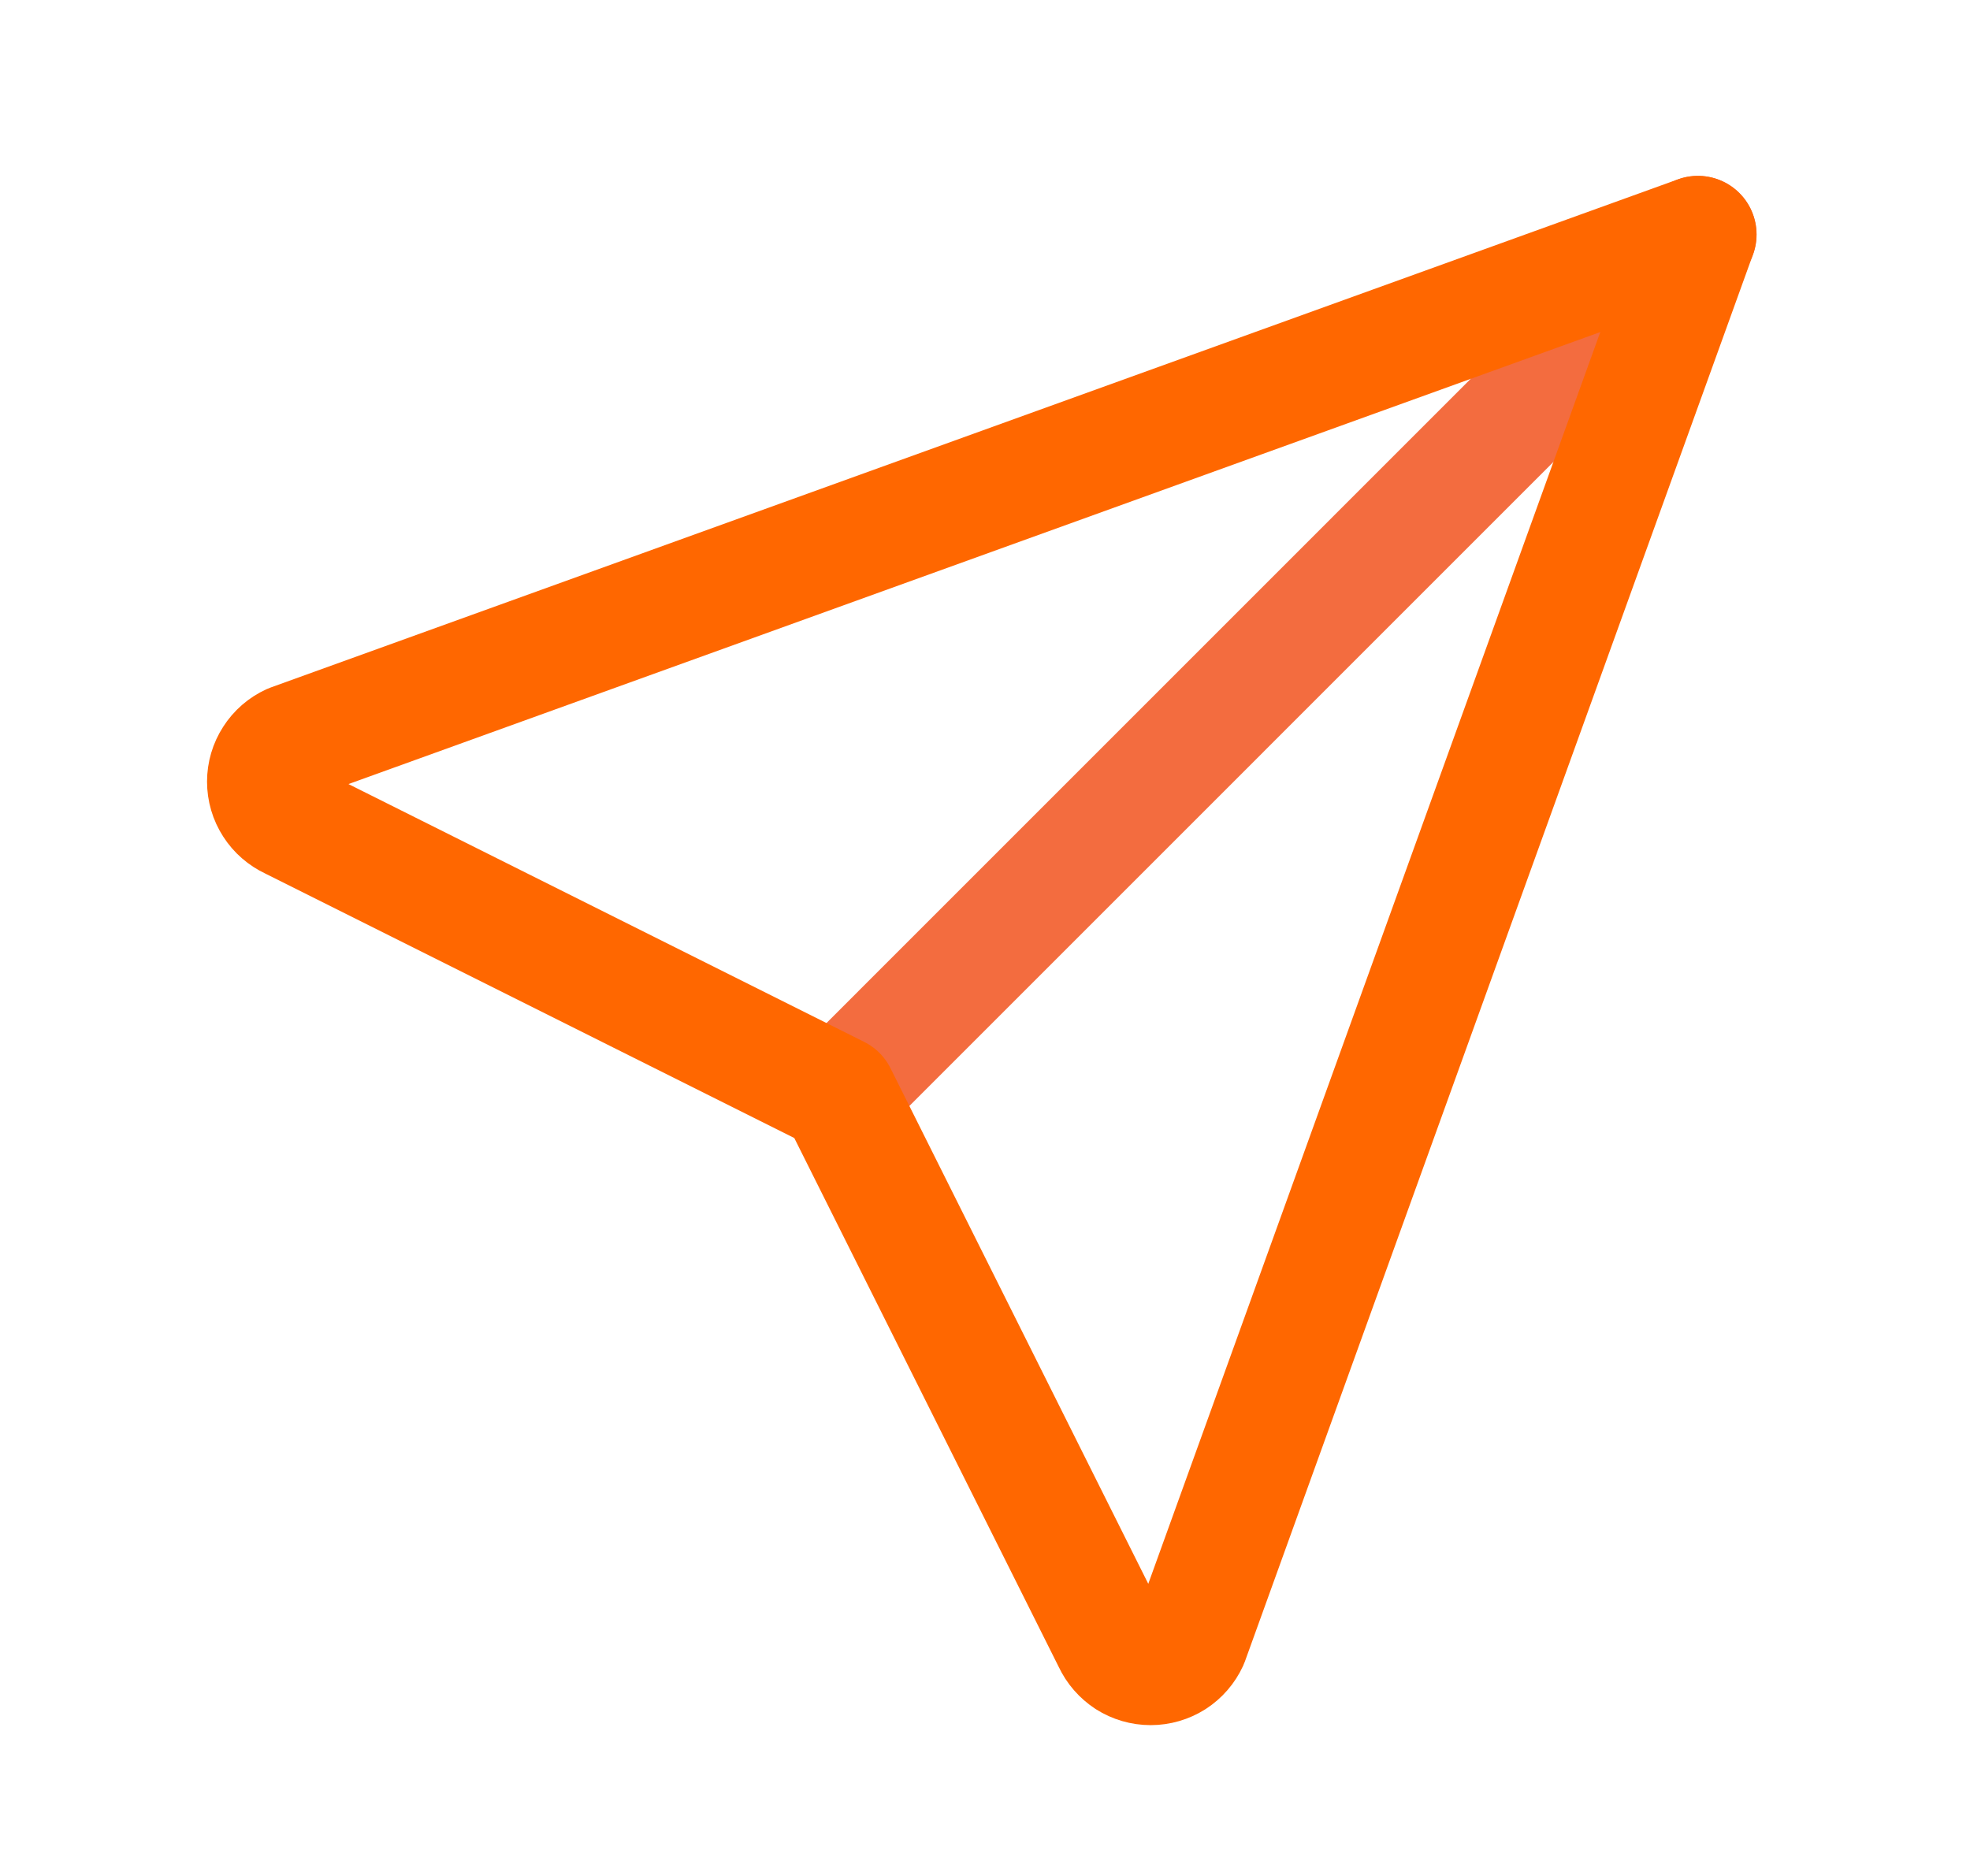
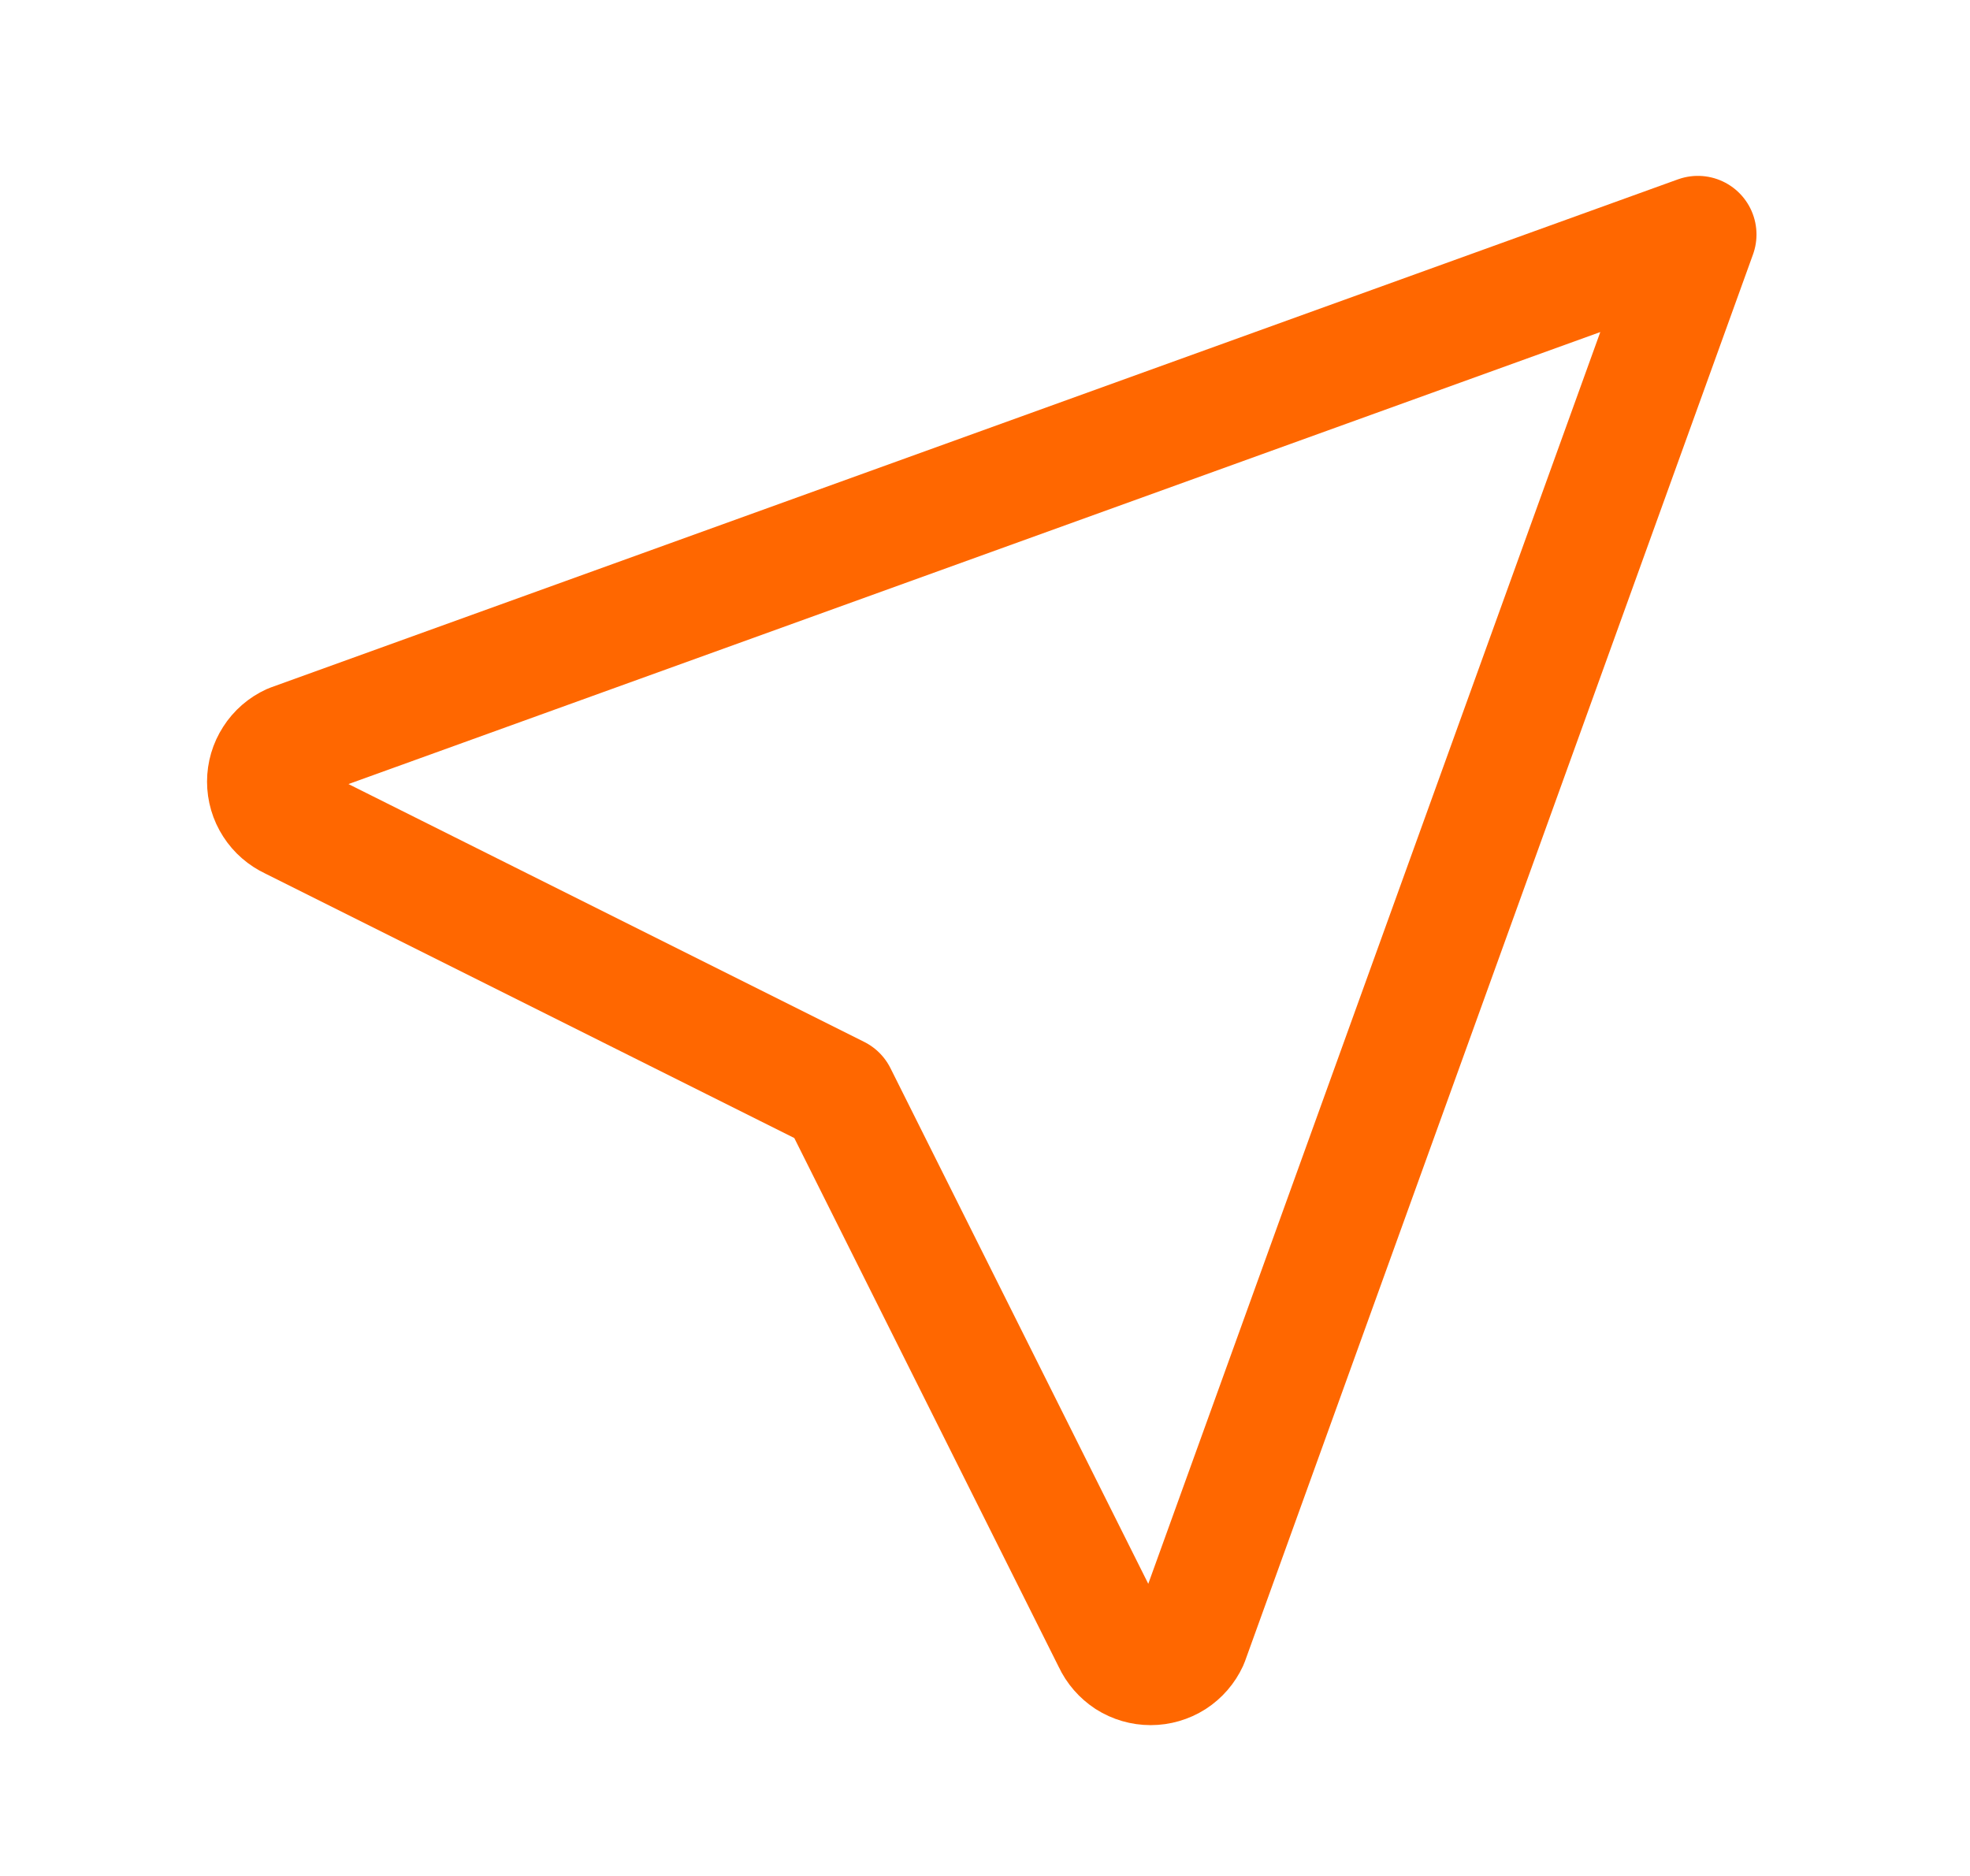
<svg xmlns="http://www.w3.org/2000/svg" width="21" height="20" viewBox="0 0 21 20" fill="none">
-   <path d="M8.934 11.667L18.1 2.5" stroke="#F36C3F" stroke-width="1.25" stroke-linecap="round" stroke-linejoin="round" />
  <path d="M18.099 2.5L12.683 17.5C12.646 17.58 12.588 17.647 12.514 17.695C12.44 17.742 12.354 17.767 12.266 17.767C12.178 17.767 12.092 17.742 12.018 17.695C11.945 17.647 11.886 17.58 11.849 17.5L8.933 11.667L3.099 8.75C3.02 8.713 2.952 8.655 2.905 8.581C2.857 8.507 2.832 8.421 2.832 8.333C2.832 8.246 2.857 8.16 2.905 8.086C2.952 8.012 3.02 7.953 3.099 7.917L18.099 2.5Z" stroke="#FF6700" stroke-width="1.25" stroke-linecap="round" stroke-linejoin="round" />
</svg>